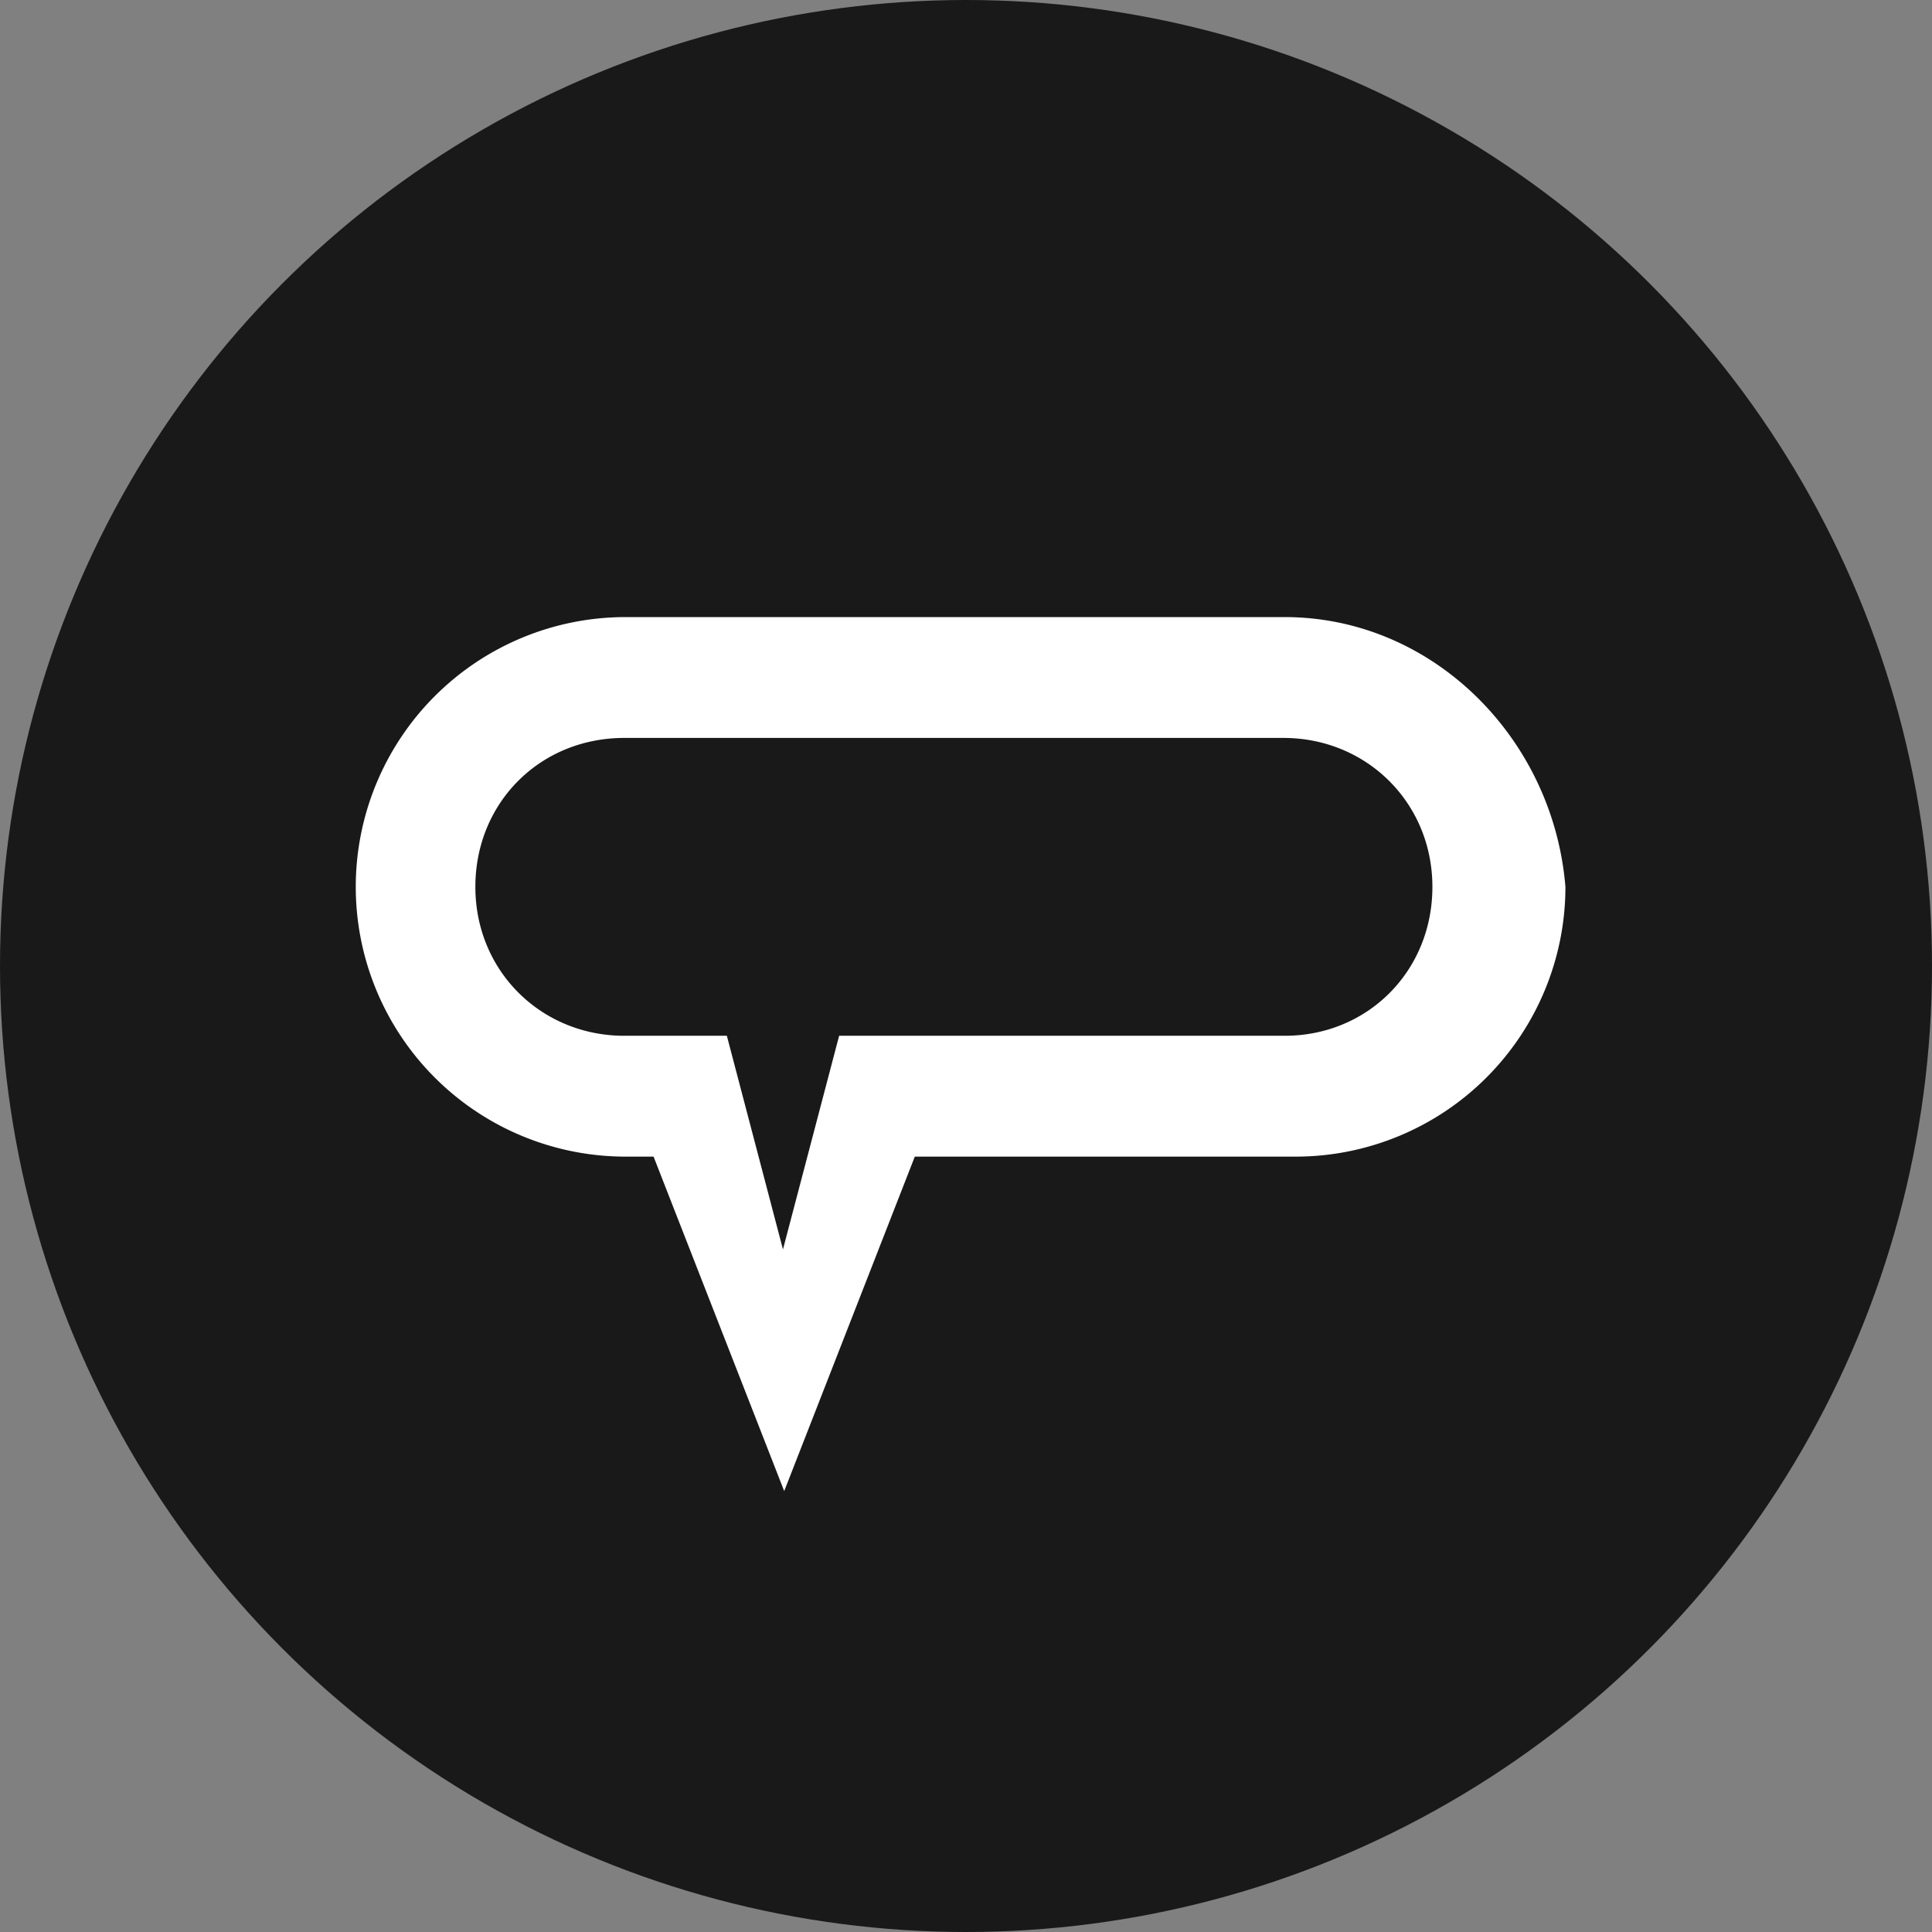
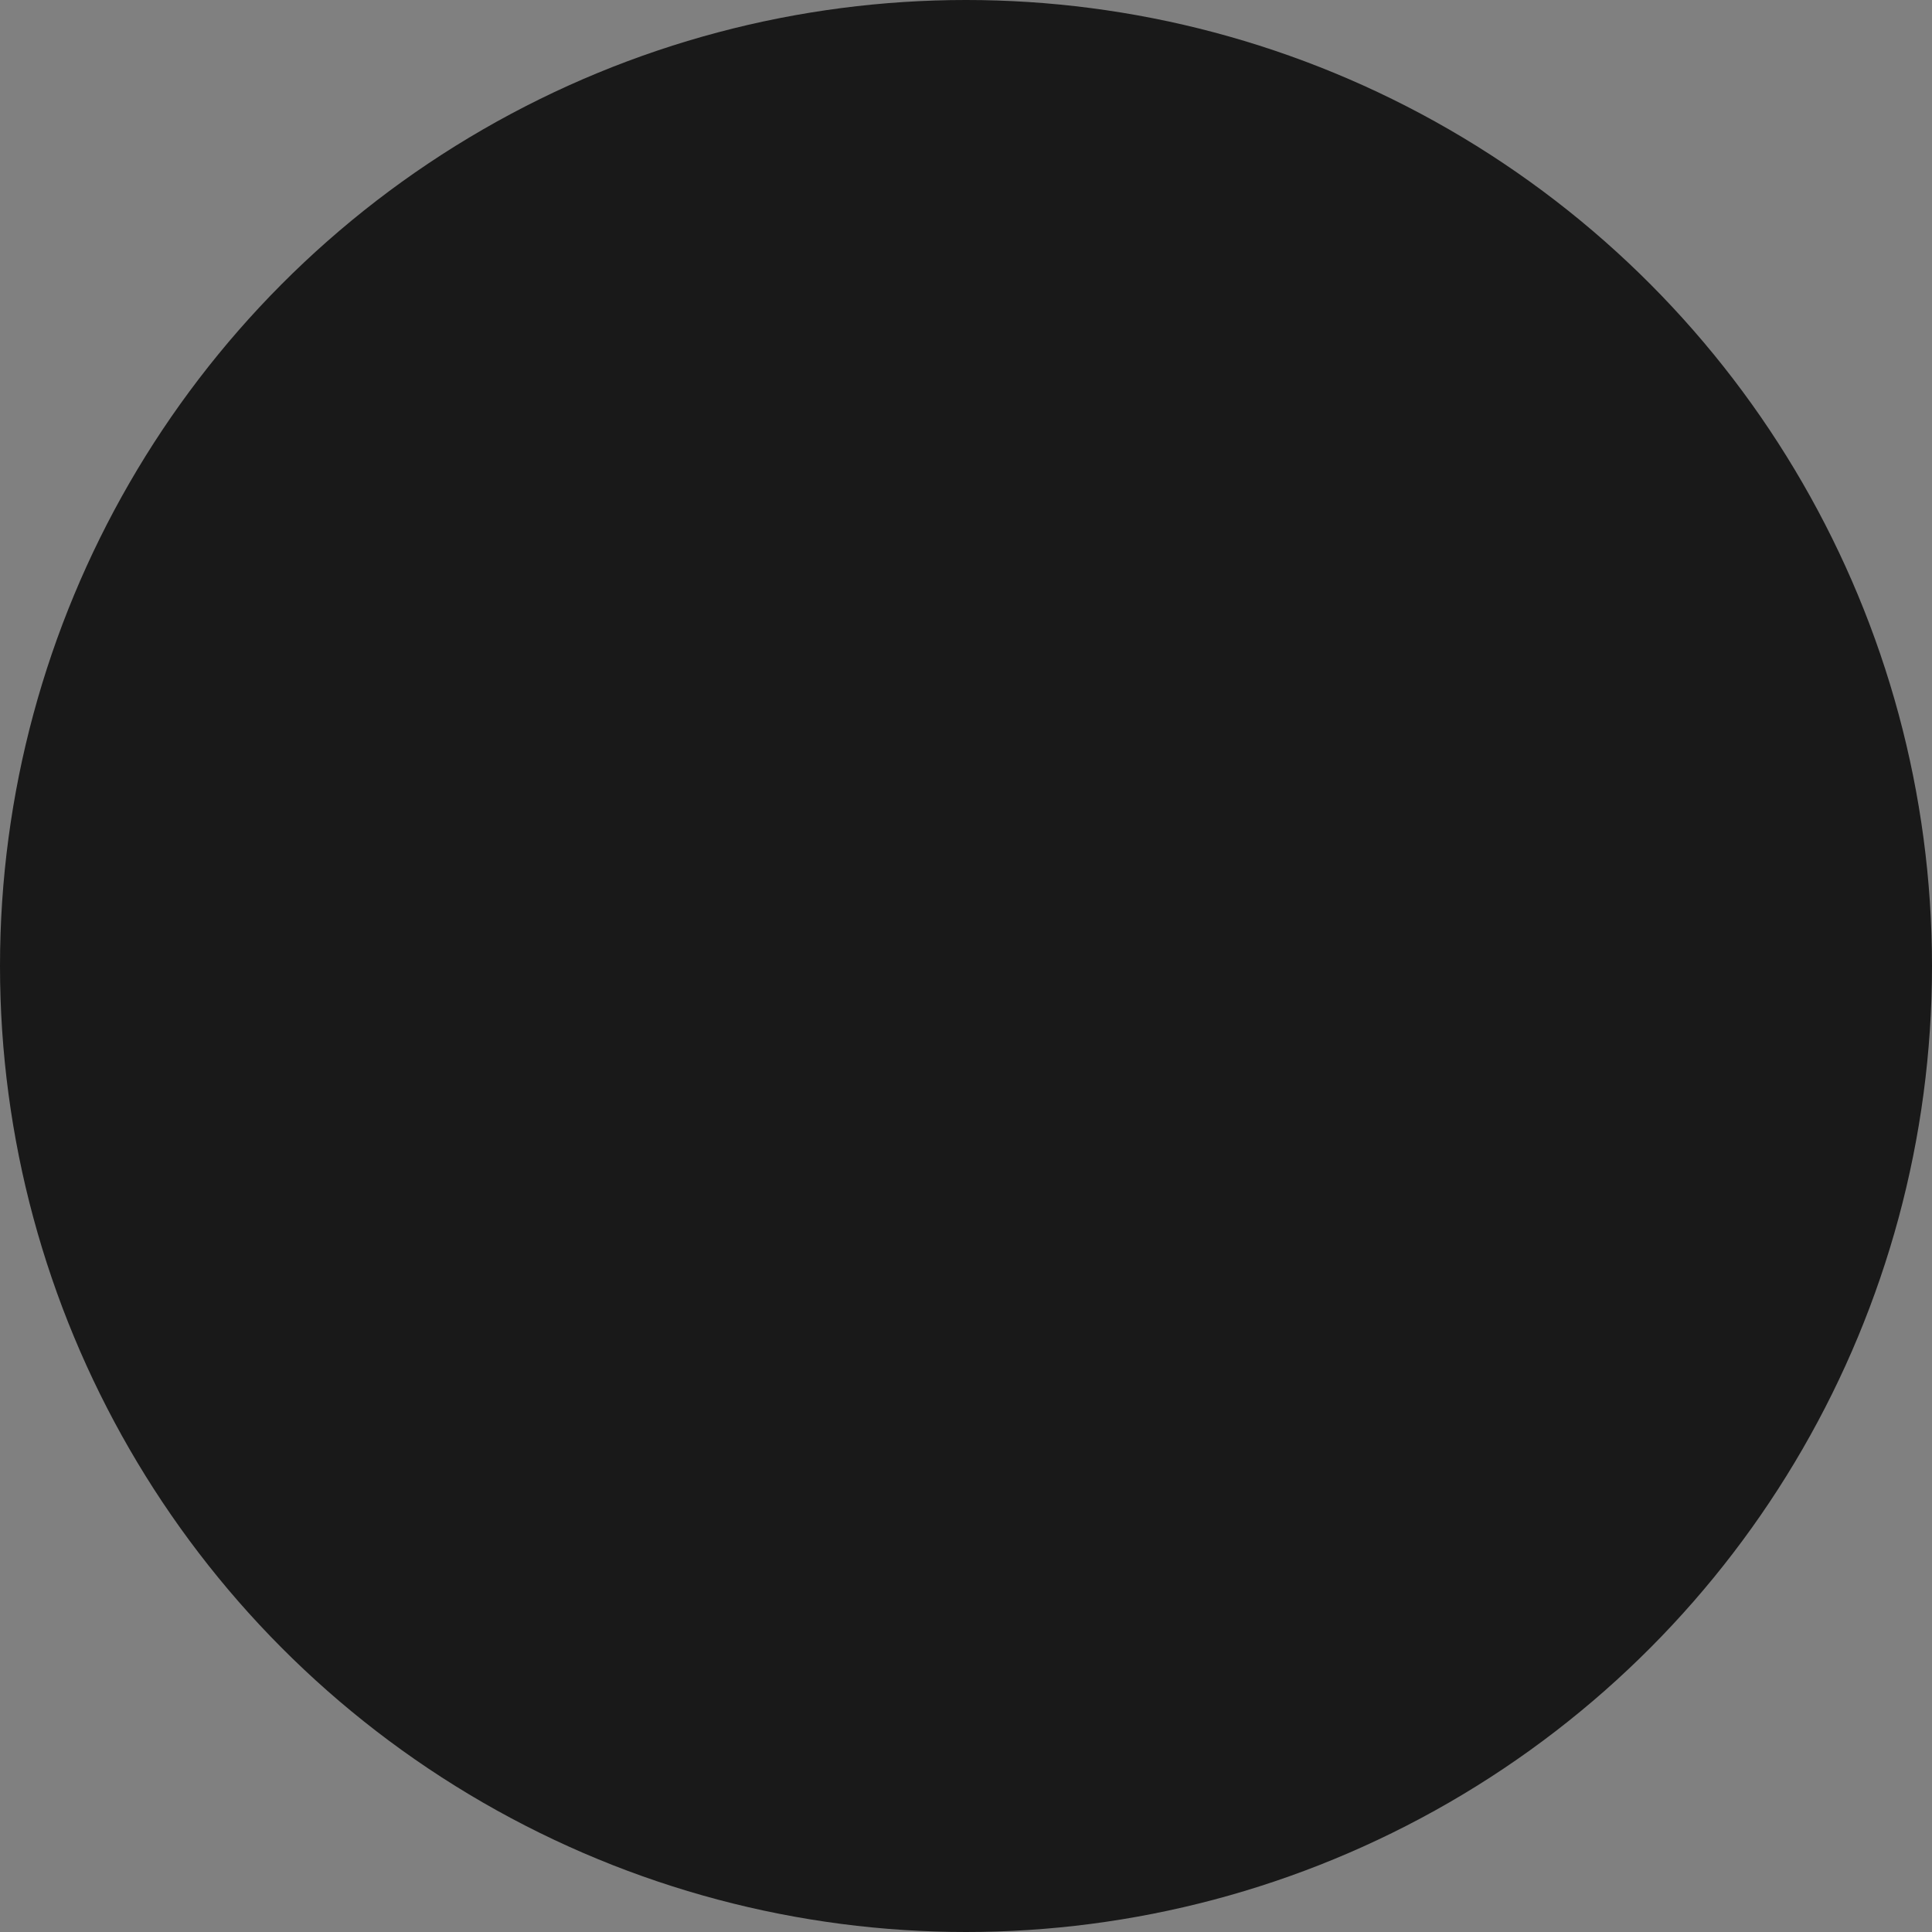
<svg xmlns="http://www.w3.org/2000/svg" width="42" height="42" viewBox="0 0 42 42" version="1.1">
  <rect x="0" y="0" width="42" height="42" fill="#808080" stroke="none" />
  <title>Angie's List (Angi) Icon</title>
  <circle cx="21" cy="21" r="21" fill="#191919" />
-   <path d="M27.928 22.517h-9.686l-1.221 4.644-1.22-4.644h-2.229c-1.805 0-3.238-1.406-3.238-3.237 0-1.831 1.407-3.238 3.238-3.238h14.329c1.805 0 3.238 1.407 3.238 3.238s-1.407 3.237-3.211 3.237m0-9.102h-14.33a5.866 5.866 0 0 0-5.864 5.865 5.866 5.866 0 0 0 5.864 5.864h.61l2.84 7.271 2.839-7.271h8.28a5.866 5.866 0 0 0 5.864-5.864c-.265-3.238-2.892-5.865-6.103-5.865" fill="#fff" fill-rule="nonzero" />
</svg>